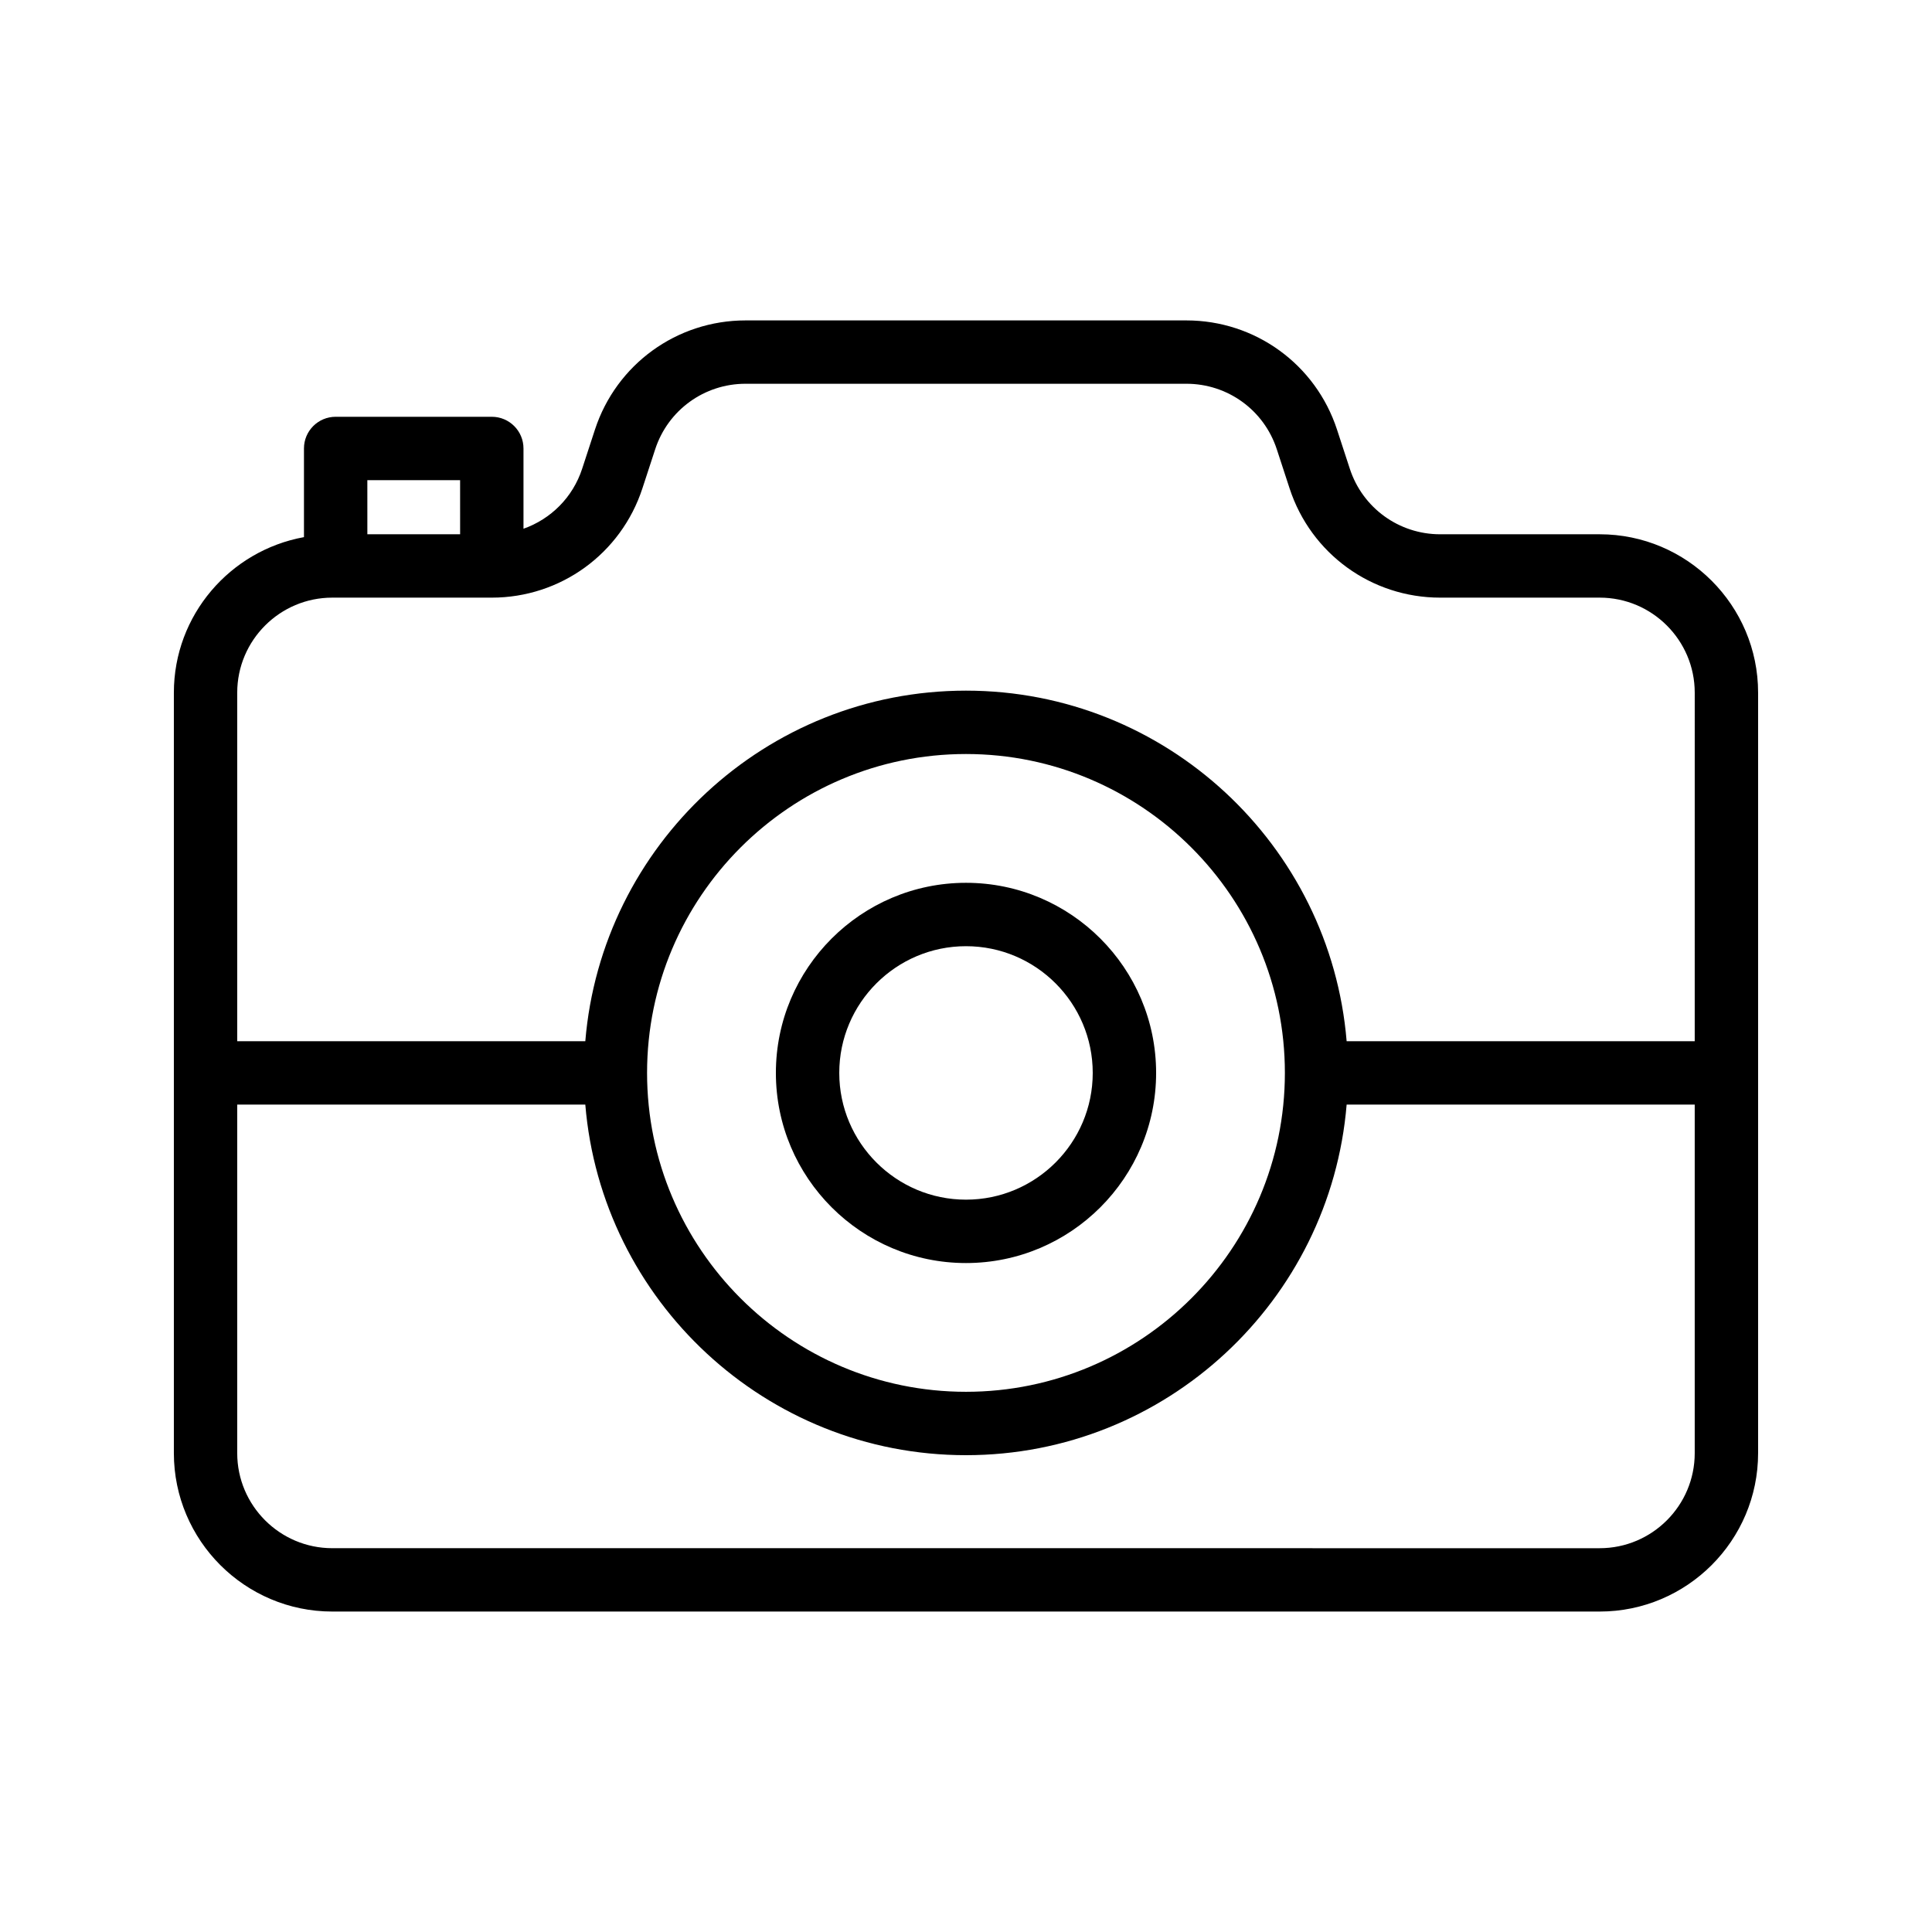
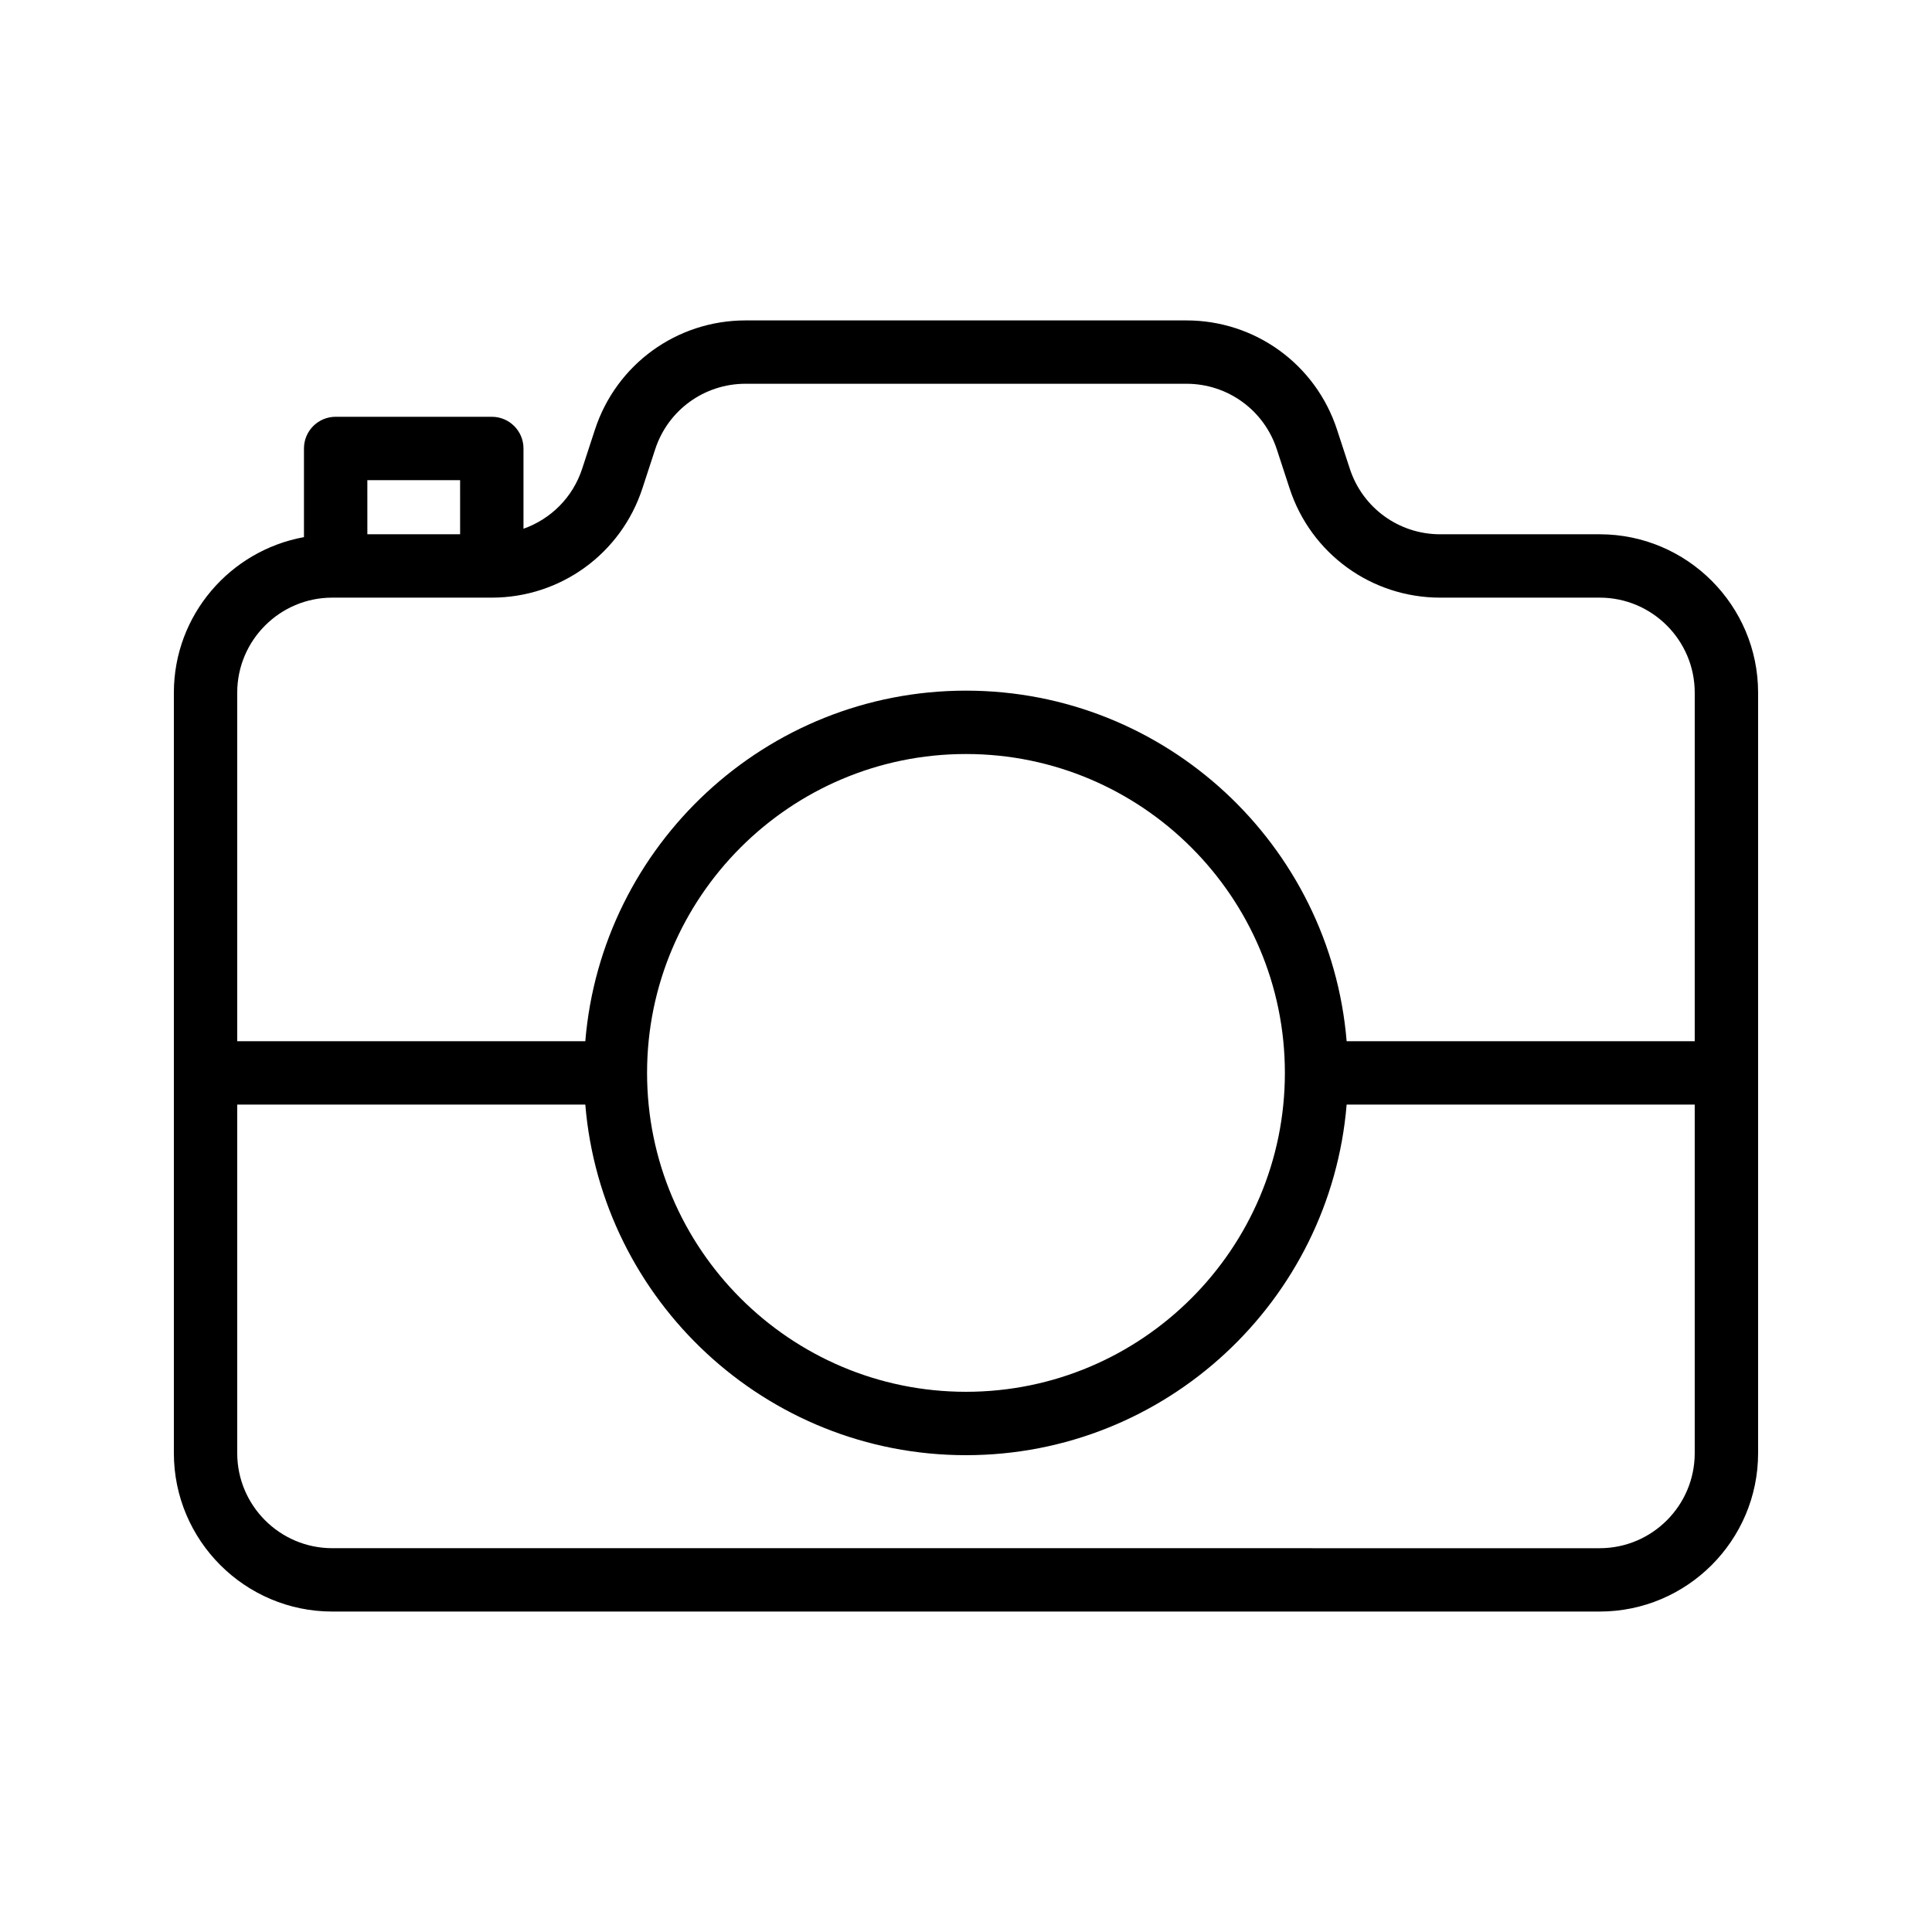
<svg xmlns="http://www.w3.org/2000/svg" fill="#000000" width="800px" height="800px" version="1.1" viewBox="144 144 512 512">
  <g>
    <path d="m567.93 285.59h-42.27c-10.926 0-20.551-6.977-23.945-17.367l-3.391-10.371c-5.656-17.312-21.695-28.938-39.91-28.938h-116.84c-18.207 0-34.246 11.629-39.906 28.938l-3.391 10.371c-2.484 7.606-8.32 13.348-15.547 15.898v-21.27c0-4.641-3.758-8.398-8.398-8.398h-41.379c-4.637 0-8.398 3.754-8.398 8.398v23.496c-19.566 3.559-34.477 20.648-34.477 41.227v201.52c0 23.148 18.836 41.984 41.984 41.984h335.87c23.148 0 41.984-18.836 41.984-41.984v-201.52c0-23.148-18.836-41.984-41.984-41.984zm-326.58-14.34h24.582l0.004 14.34h-24.582zm351.77 257.85c0 13.891-11.301 25.191-25.191 25.191l-335.87-0.004c-13.891 0-25.191-11.301-25.191-25.191v-92.363h92.246c4.293 51.938 47.852 92.906 100.88 92.906 53.027 0 96.59-40.969 100.88-92.906h92.246zm-277.64-100.77c0-46.602 37.914-84.508 84.512-84.508 46.602 0 84.516 37.91 84.516 84.508 0 46.602-37.914 84.512-84.512 84.512-46.602 0-84.516-37.91-84.516-84.512zm277.64-8.395h-92.246c-4.289-51.938-47.852-92.906-100.88-92.906-53.031 0-96.59 40.969-100.88 92.906h-92.246v-92.363c0-13.891 11.301-25.191 25.191-25.191h42.273c18.211 0 34.25-11.637 39.91-28.945l3.391-10.371c3.391-10.387 13.012-17.363 23.938-17.363h116.85c10.926 0 20.551 6.977 23.945 17.359l3.391 10.371c5.656 17.312 21.695 28.949 39.906 28.949h42.27c13.891 0 25.191 11.301 25.191 25.191z" />
-     <path d="m400 478.72c27.781 0 50.383-22.598 50.383-50.383 0-27.781-22.598-50.383-50.383-50.383-27.781 0-50.383 22.598-50.383 50.383 0 27.785 22.602 50.383 50.383 50.383zm0-83.969c18.52 0 33.586 15.062 33.586 33.586 0 18.523-15.066 33.586-33.586 33.586s-33.586-15.062-33.586-33.586c-0.004-18.523 15.066-33.586 33.586-33.586z" />
  </g>
</svg>